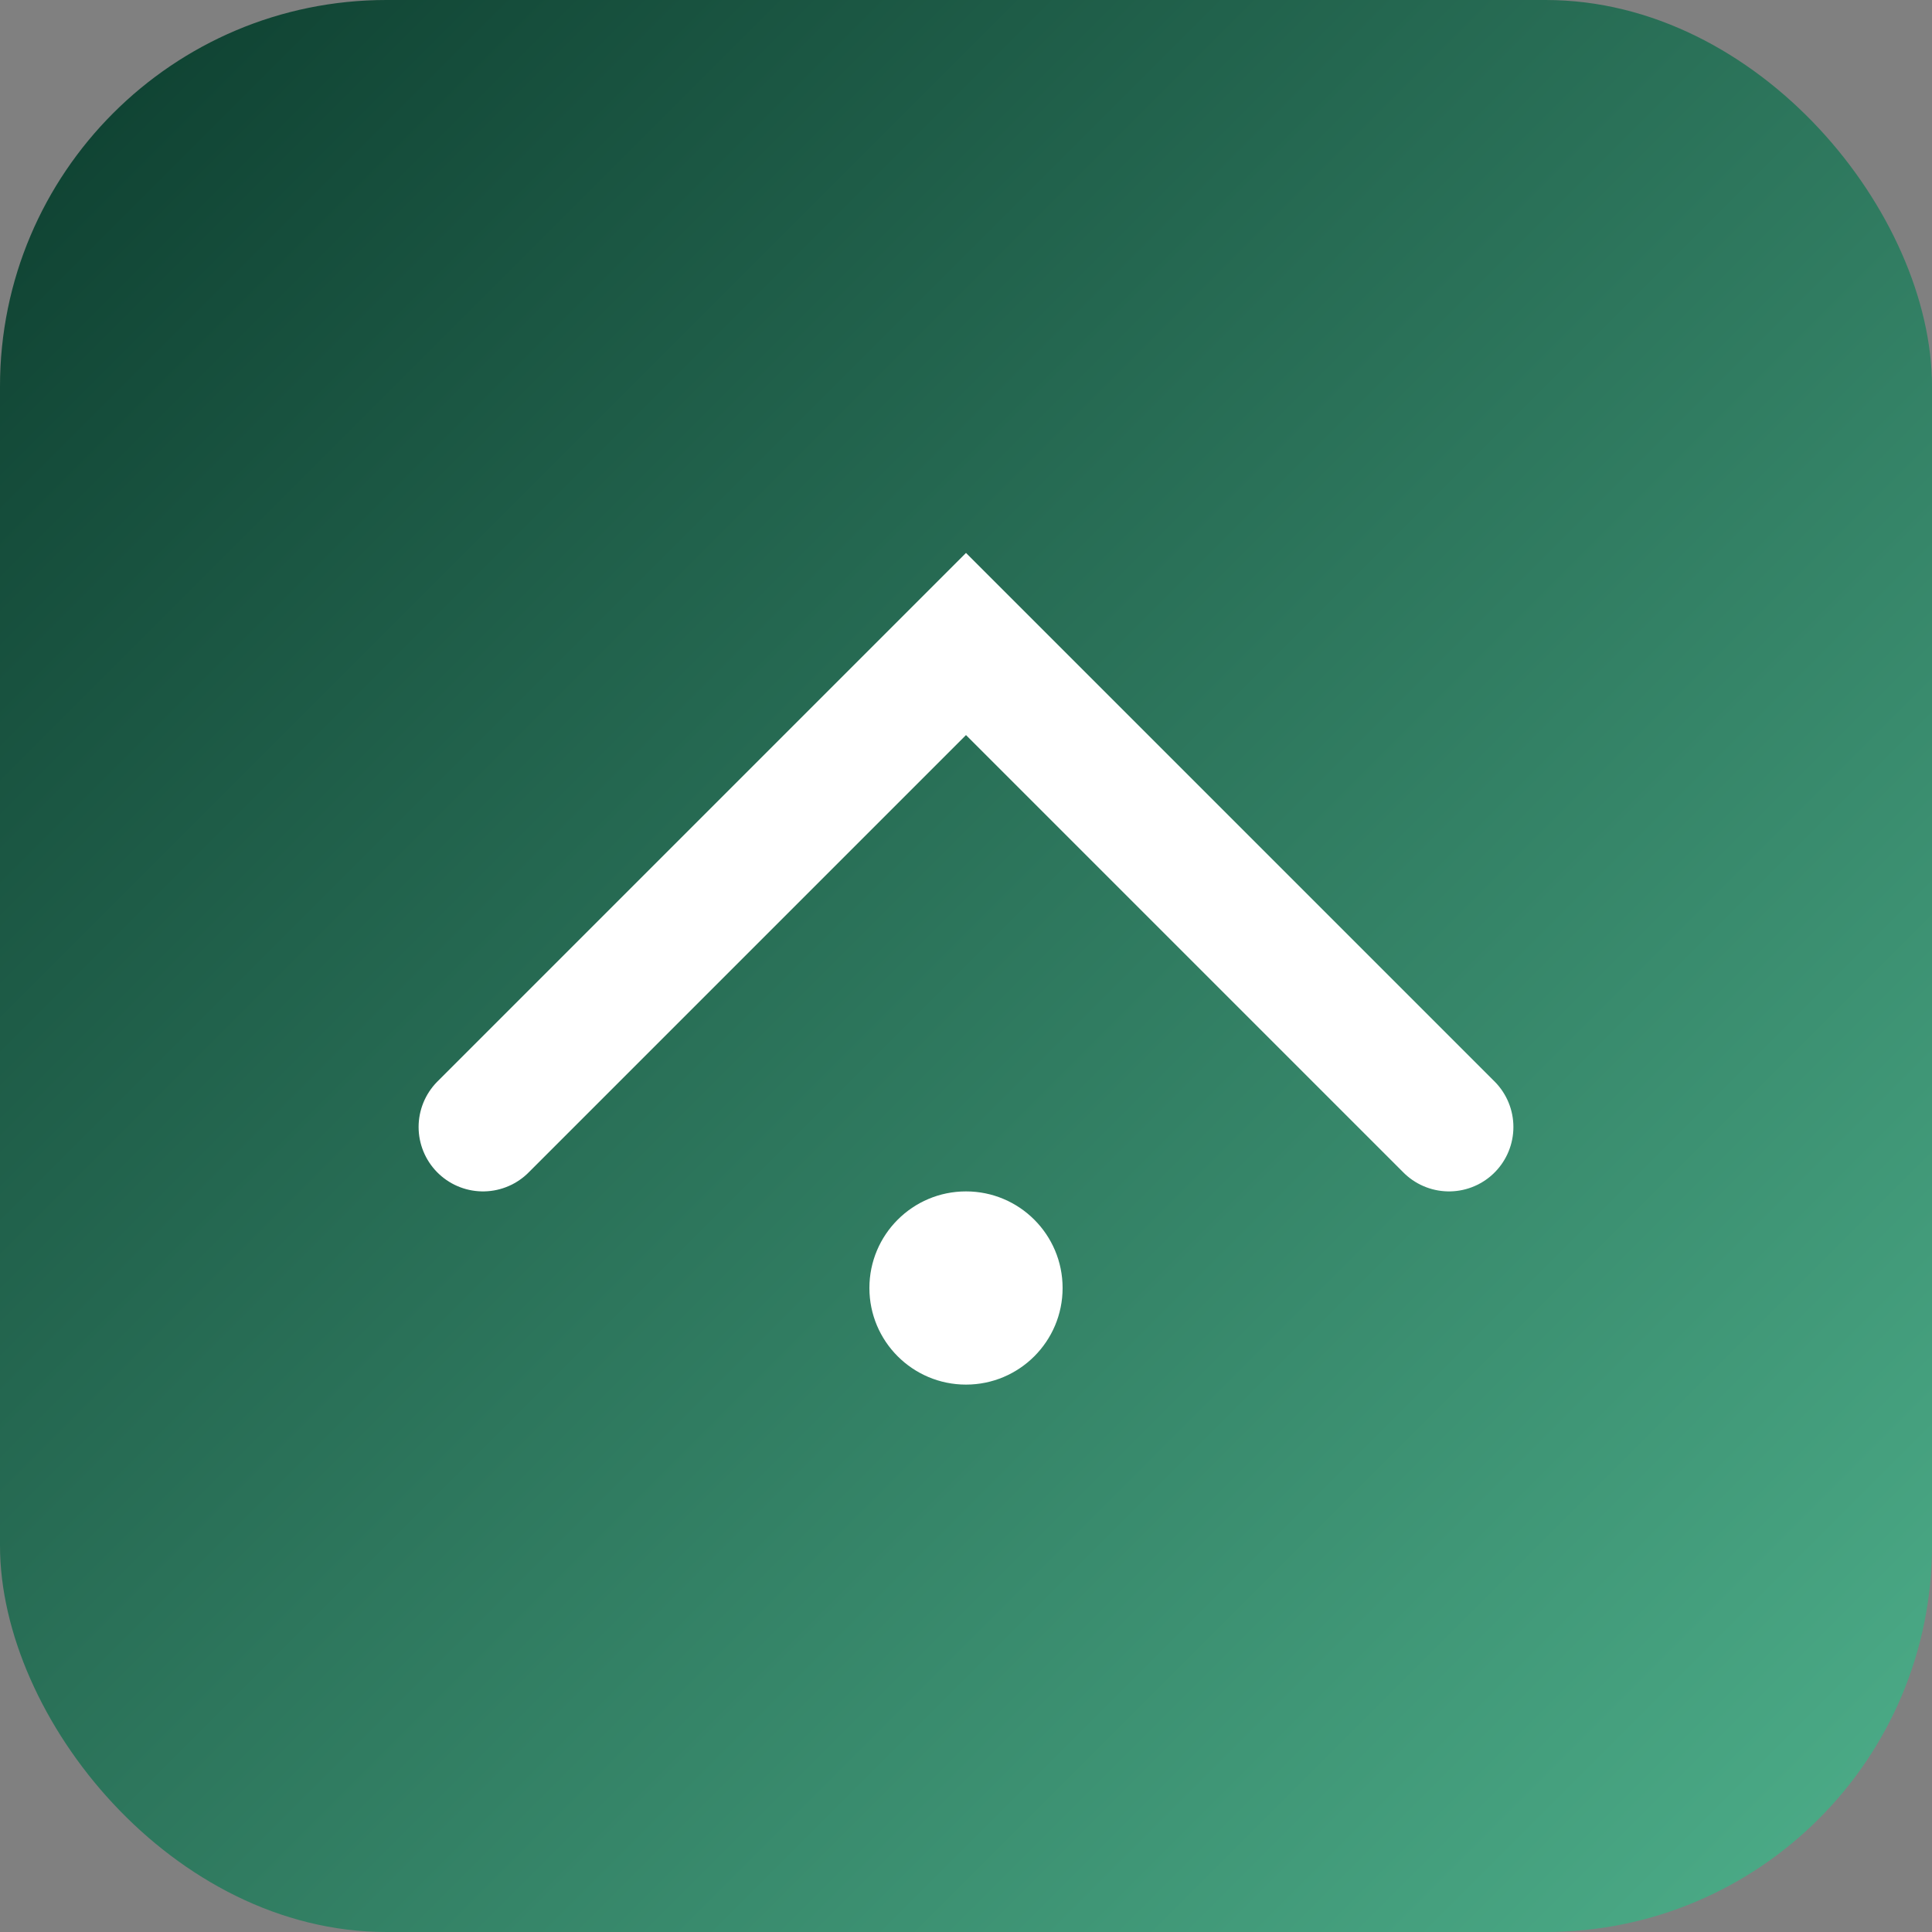
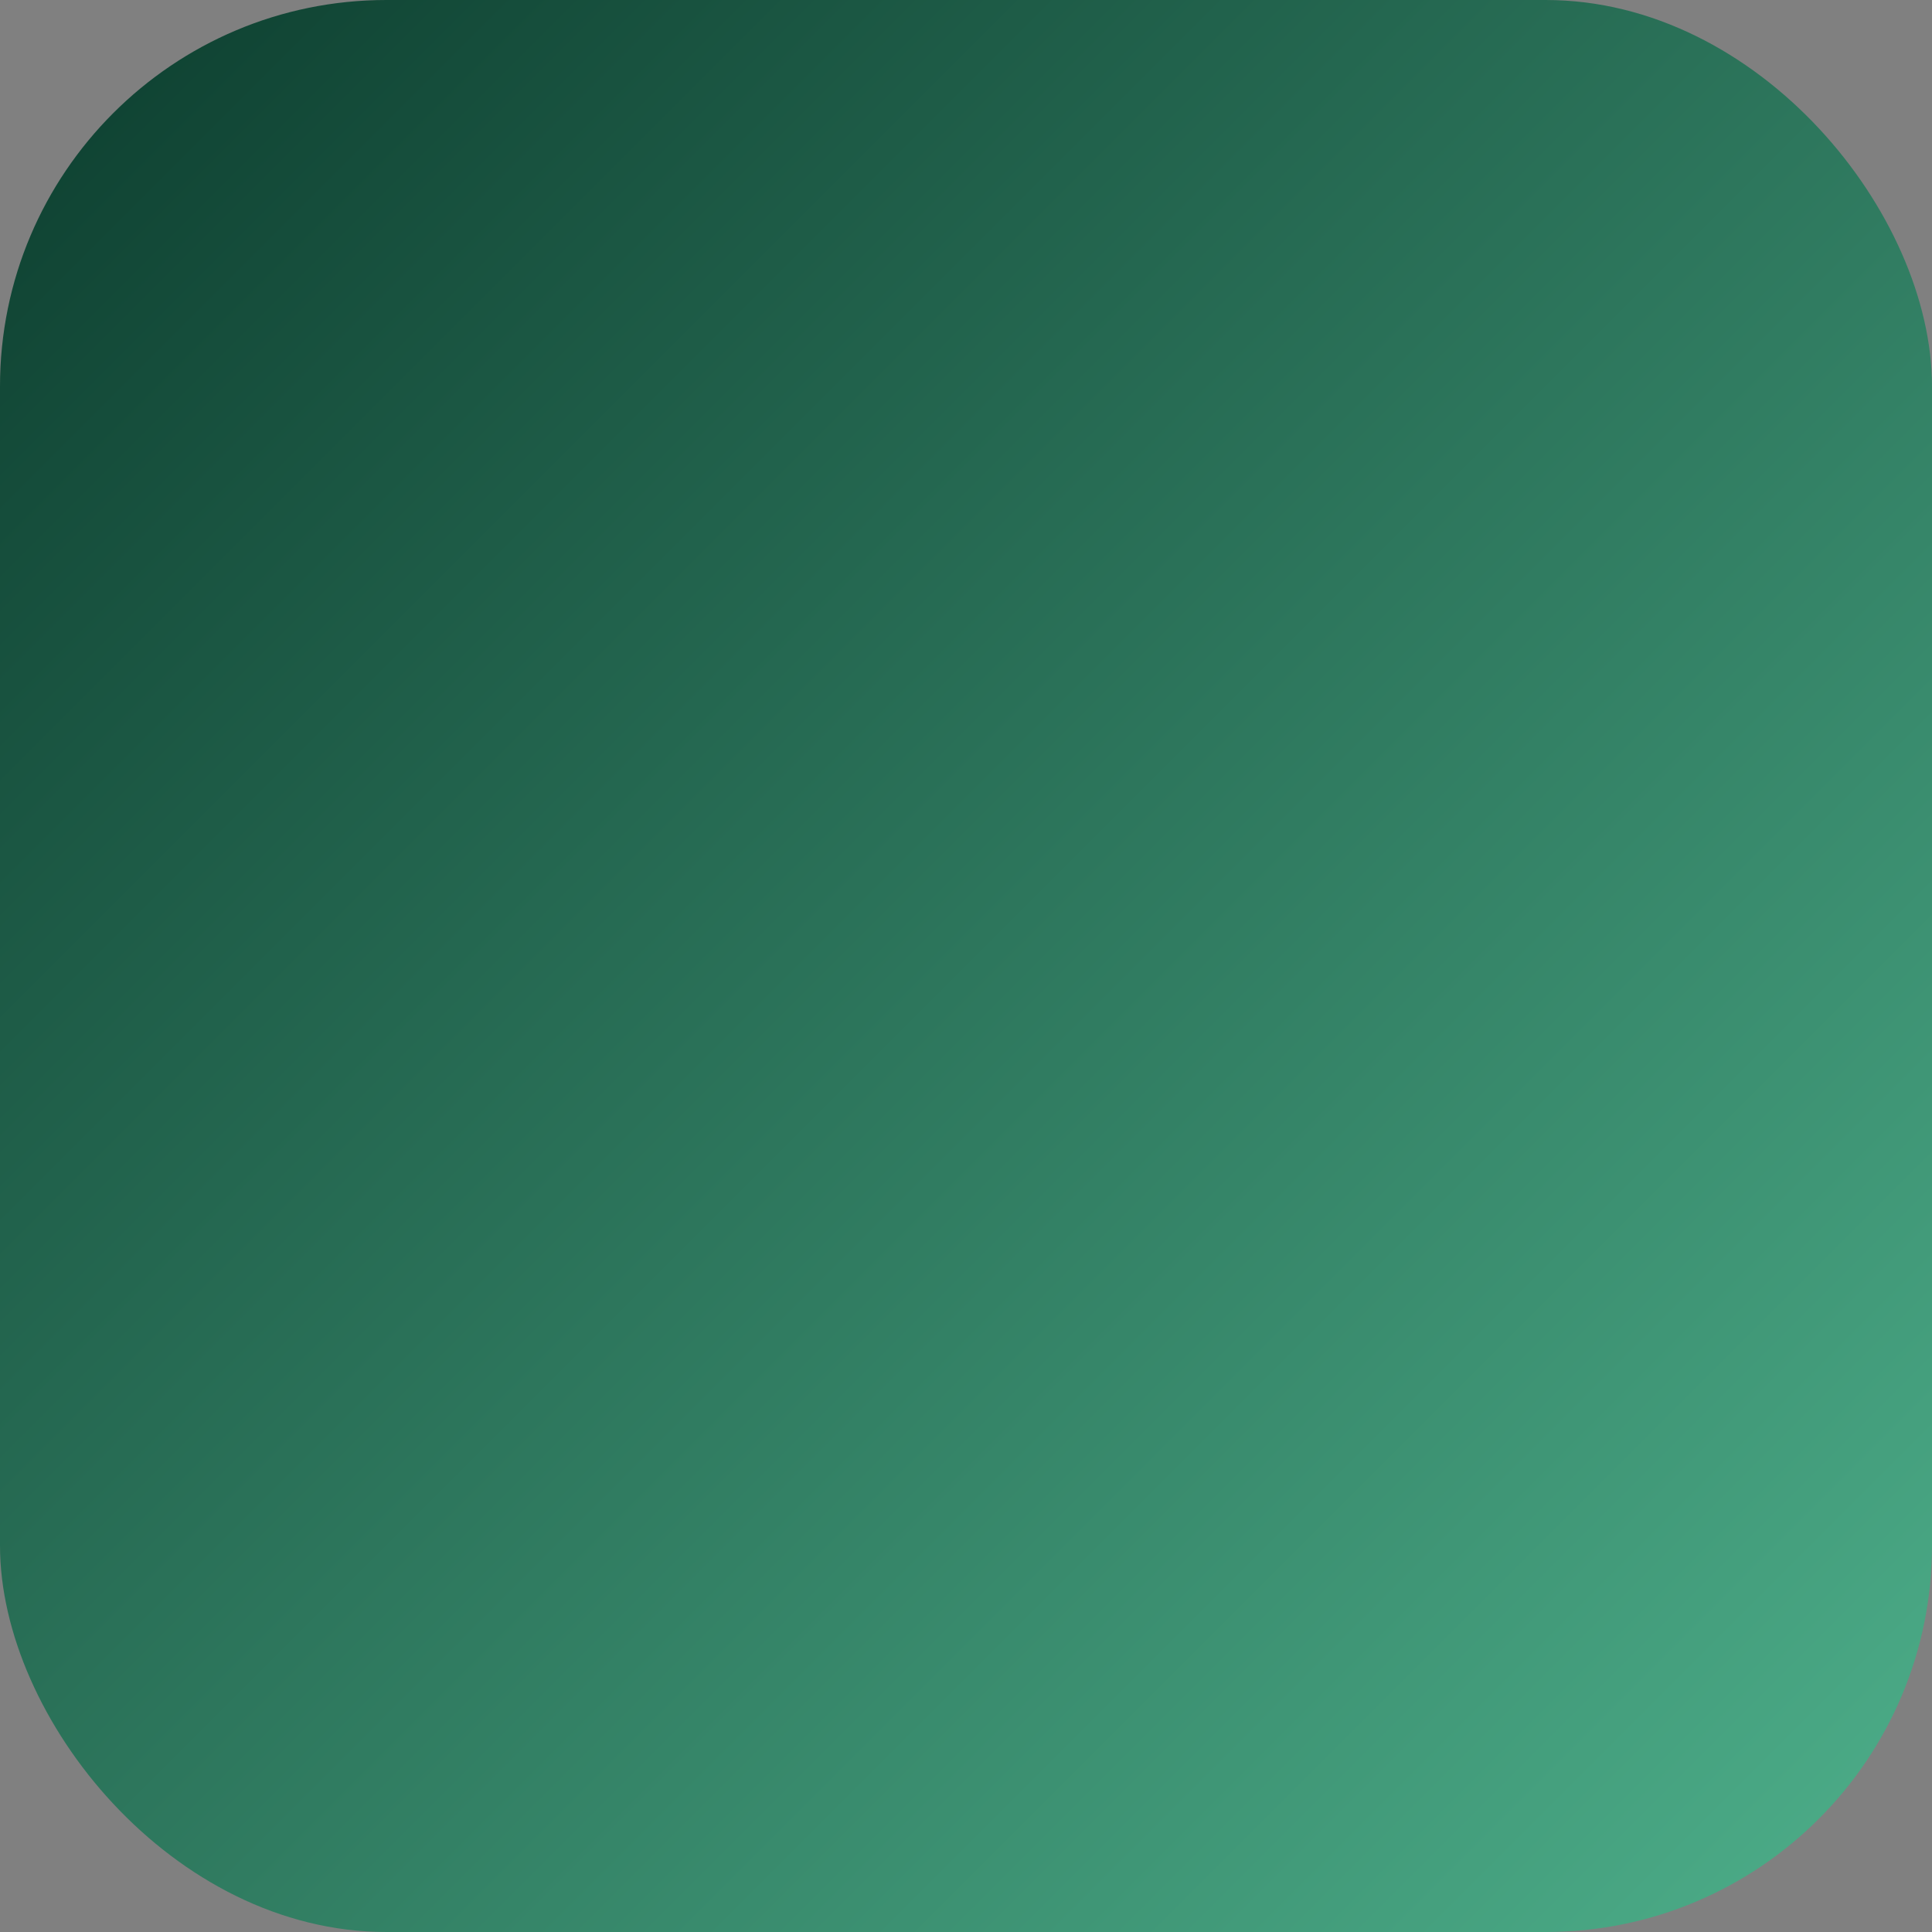
<svg xmlns="http://www.w3.org/2000/svg" width="120" height="120" viewBox="0 0 120 120">
  <rect x="0" y="0" width="120" height="120" fill="#808080" stroke="none" />
  <defs>
    <linearGradient id="g" x1="0" y1="0" x2="1" y2="1">
      <stop offset="0" stop-color="#0c3d2e" />
      <stop offset="1" stop-color="#4eb08b" />
    </linearGradient>
  </defs>
  <rect rx="24" width="120" height="120" fill="url(#g)" />
-   <path d="M30 70 L60 40 L90 70" fill="none" stroke="white" stroke-width="8" stroke-linecap="round" />
-   <circle cx="60" cy="80" r="6" fill="#ffffff" />
</svg>